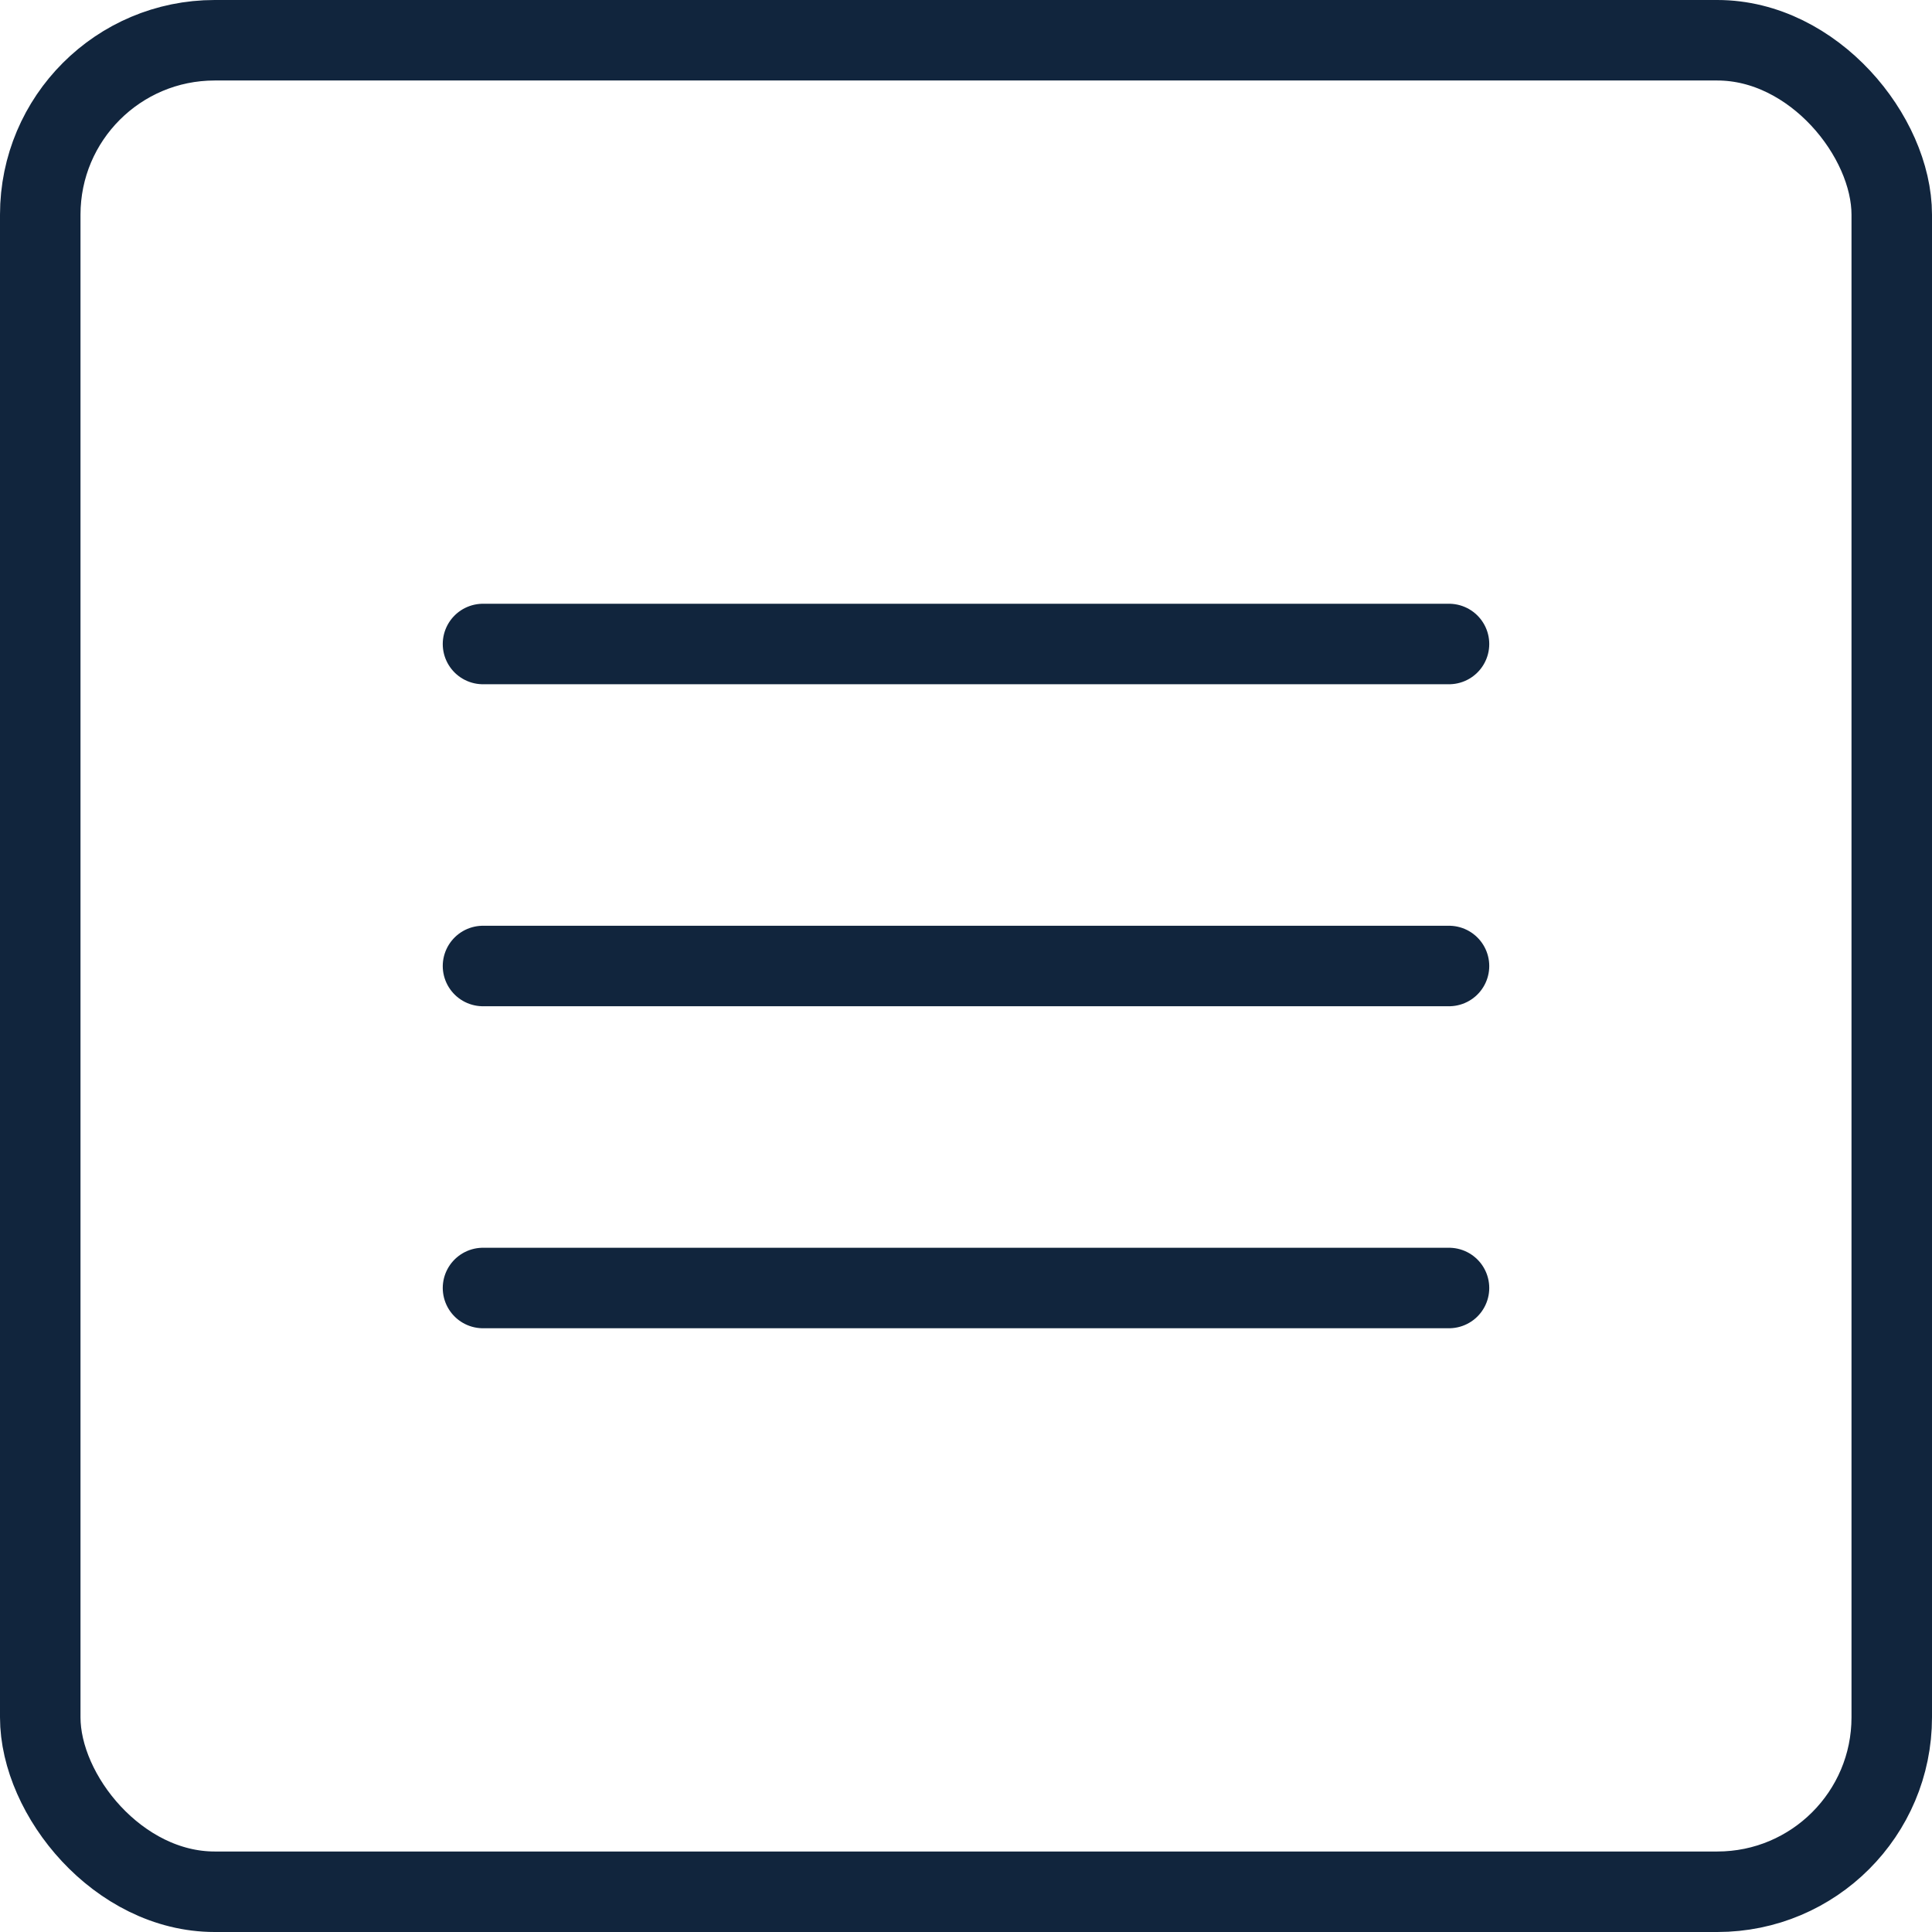
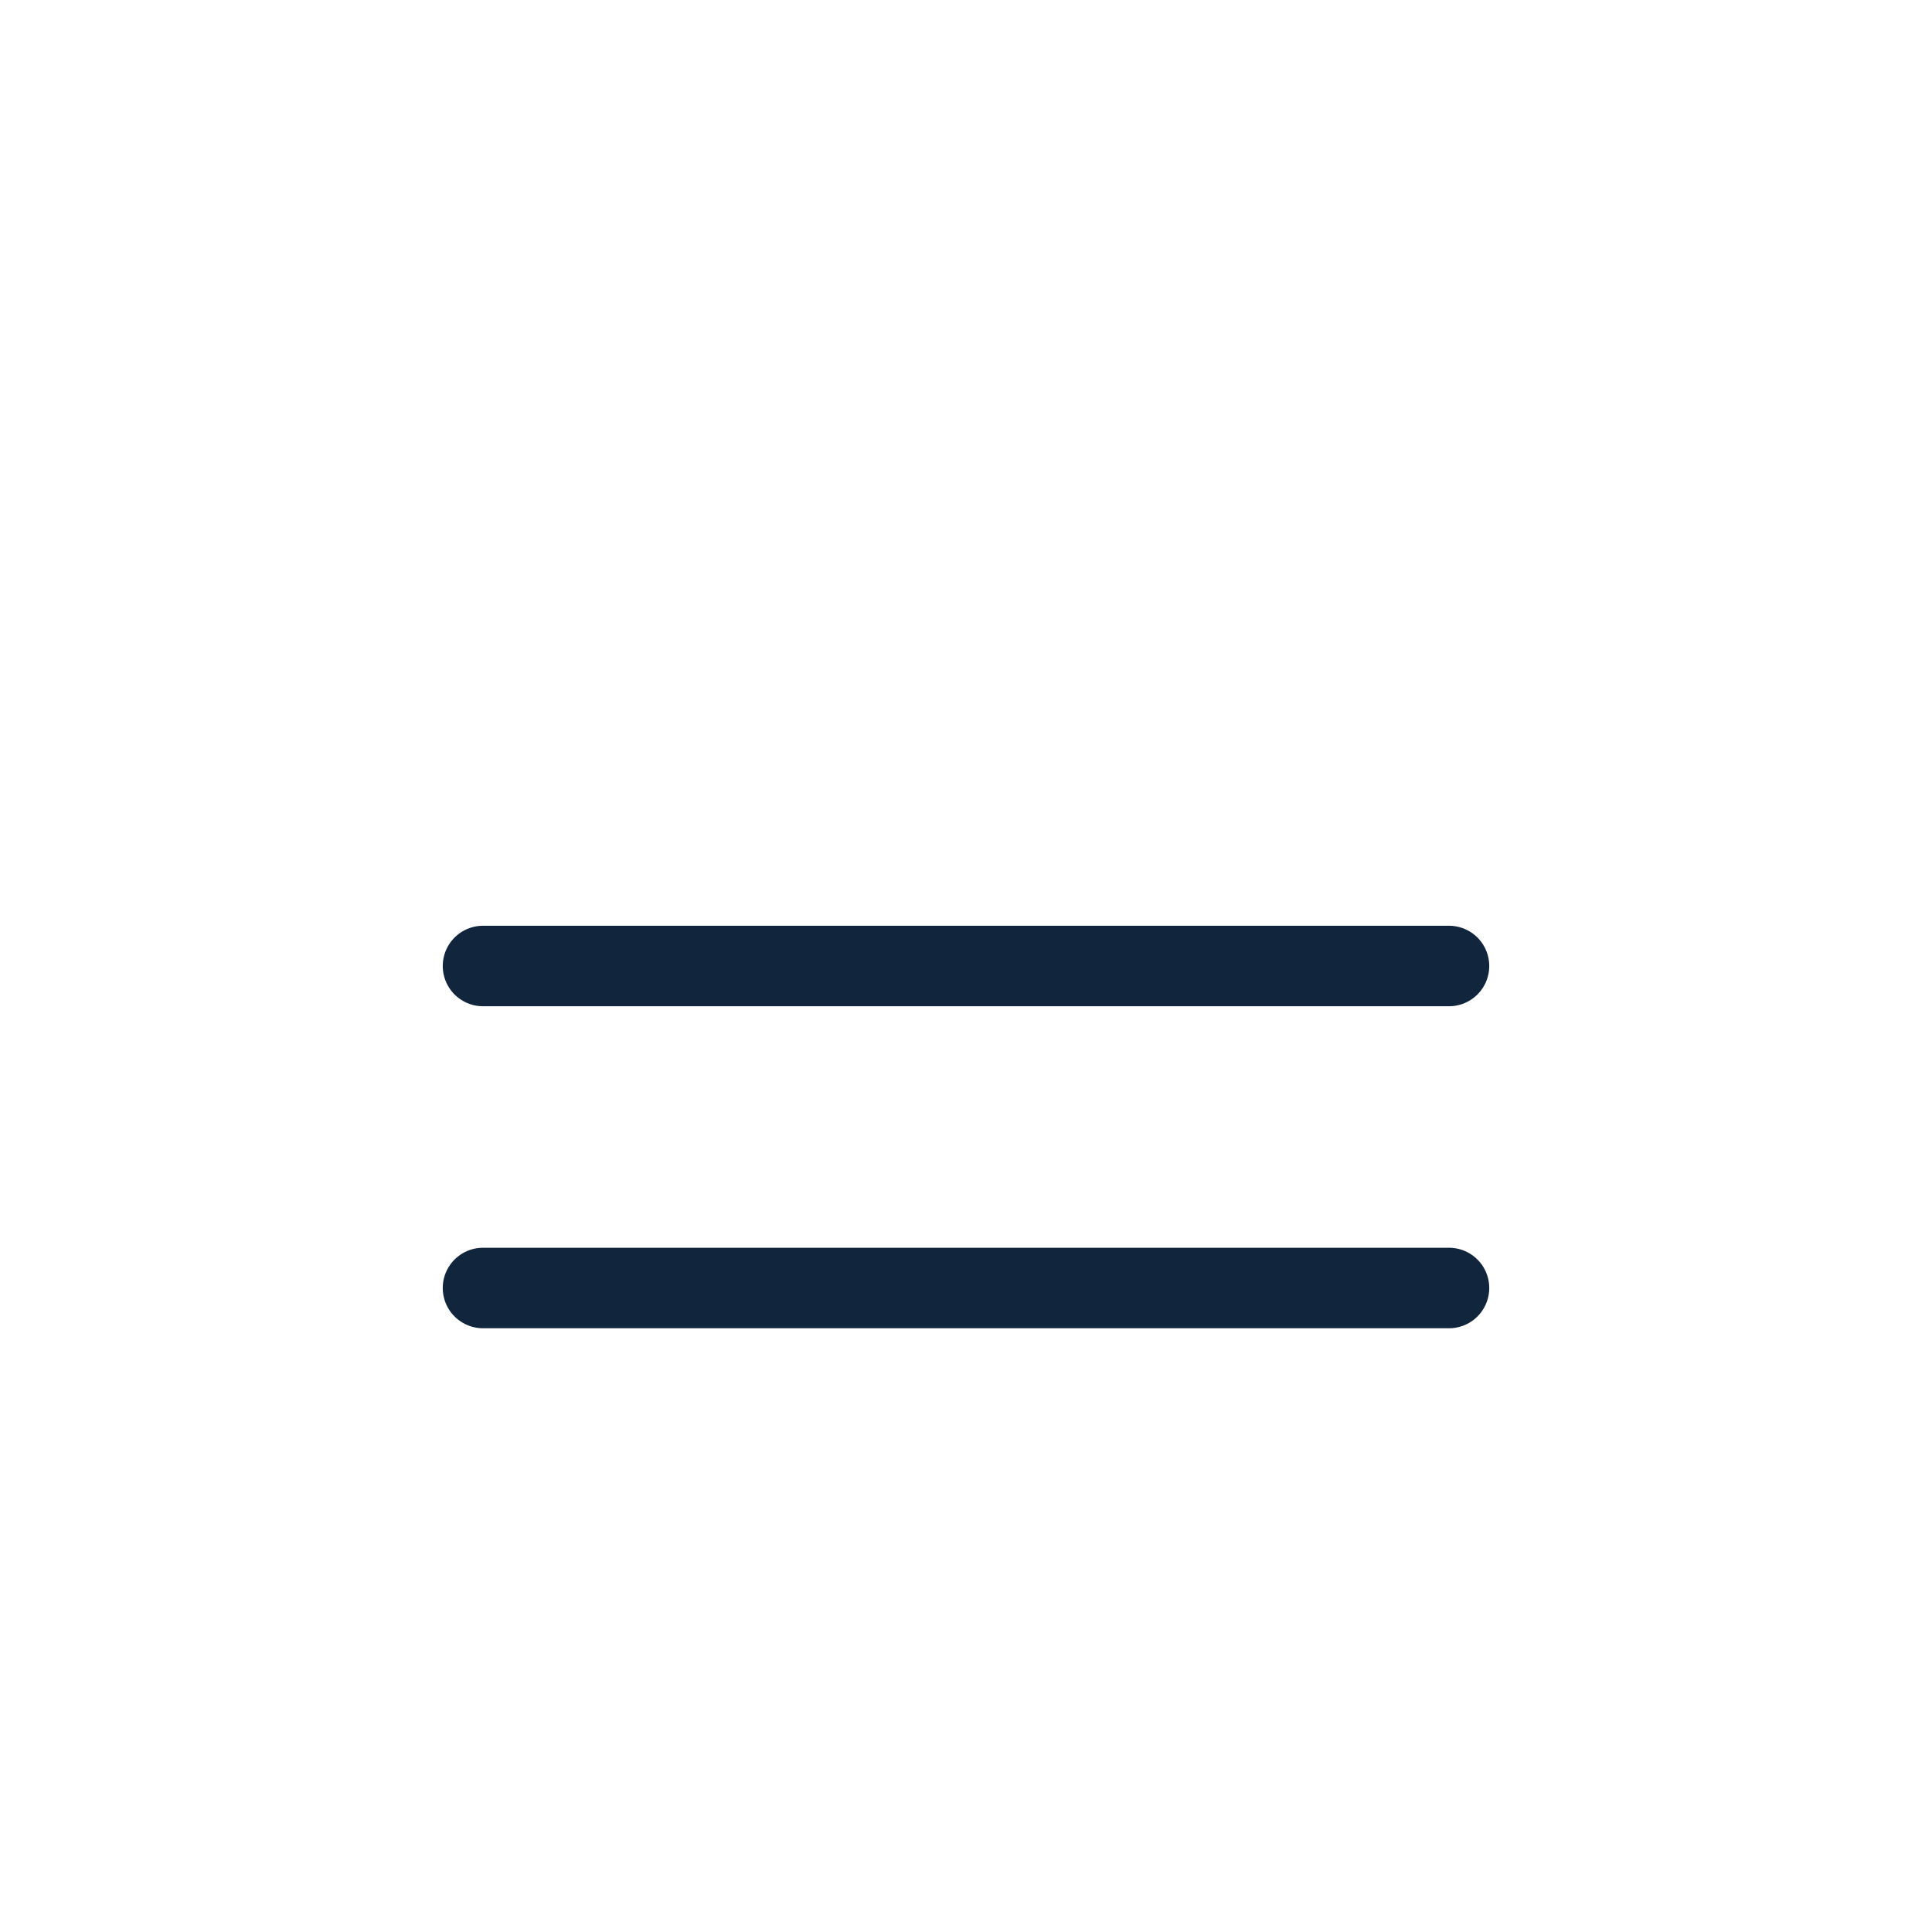
<svg xmlns="http://www.w3.org/2000/svg" width="36" height="36" viewBox="0 0 36 36" fill="none">
-   <path d="M9 18H27M9 12H27M9 24H27" stroke="#11253D" stroke-width="1.5" stroke-linecap="round" stroke-linejoin="round" />
-   <rect x="0.75" y="0.75" width="34.5" height="34.5" rx="3.25" stroke="#11253D" stroke-width="1.5" />
+   <path d="M9 18H27H27M9 24H27" stroke="#11253D" stroke-width="1.5" stroke-linecap="round" stroke-linejoin="round" />
</svg>